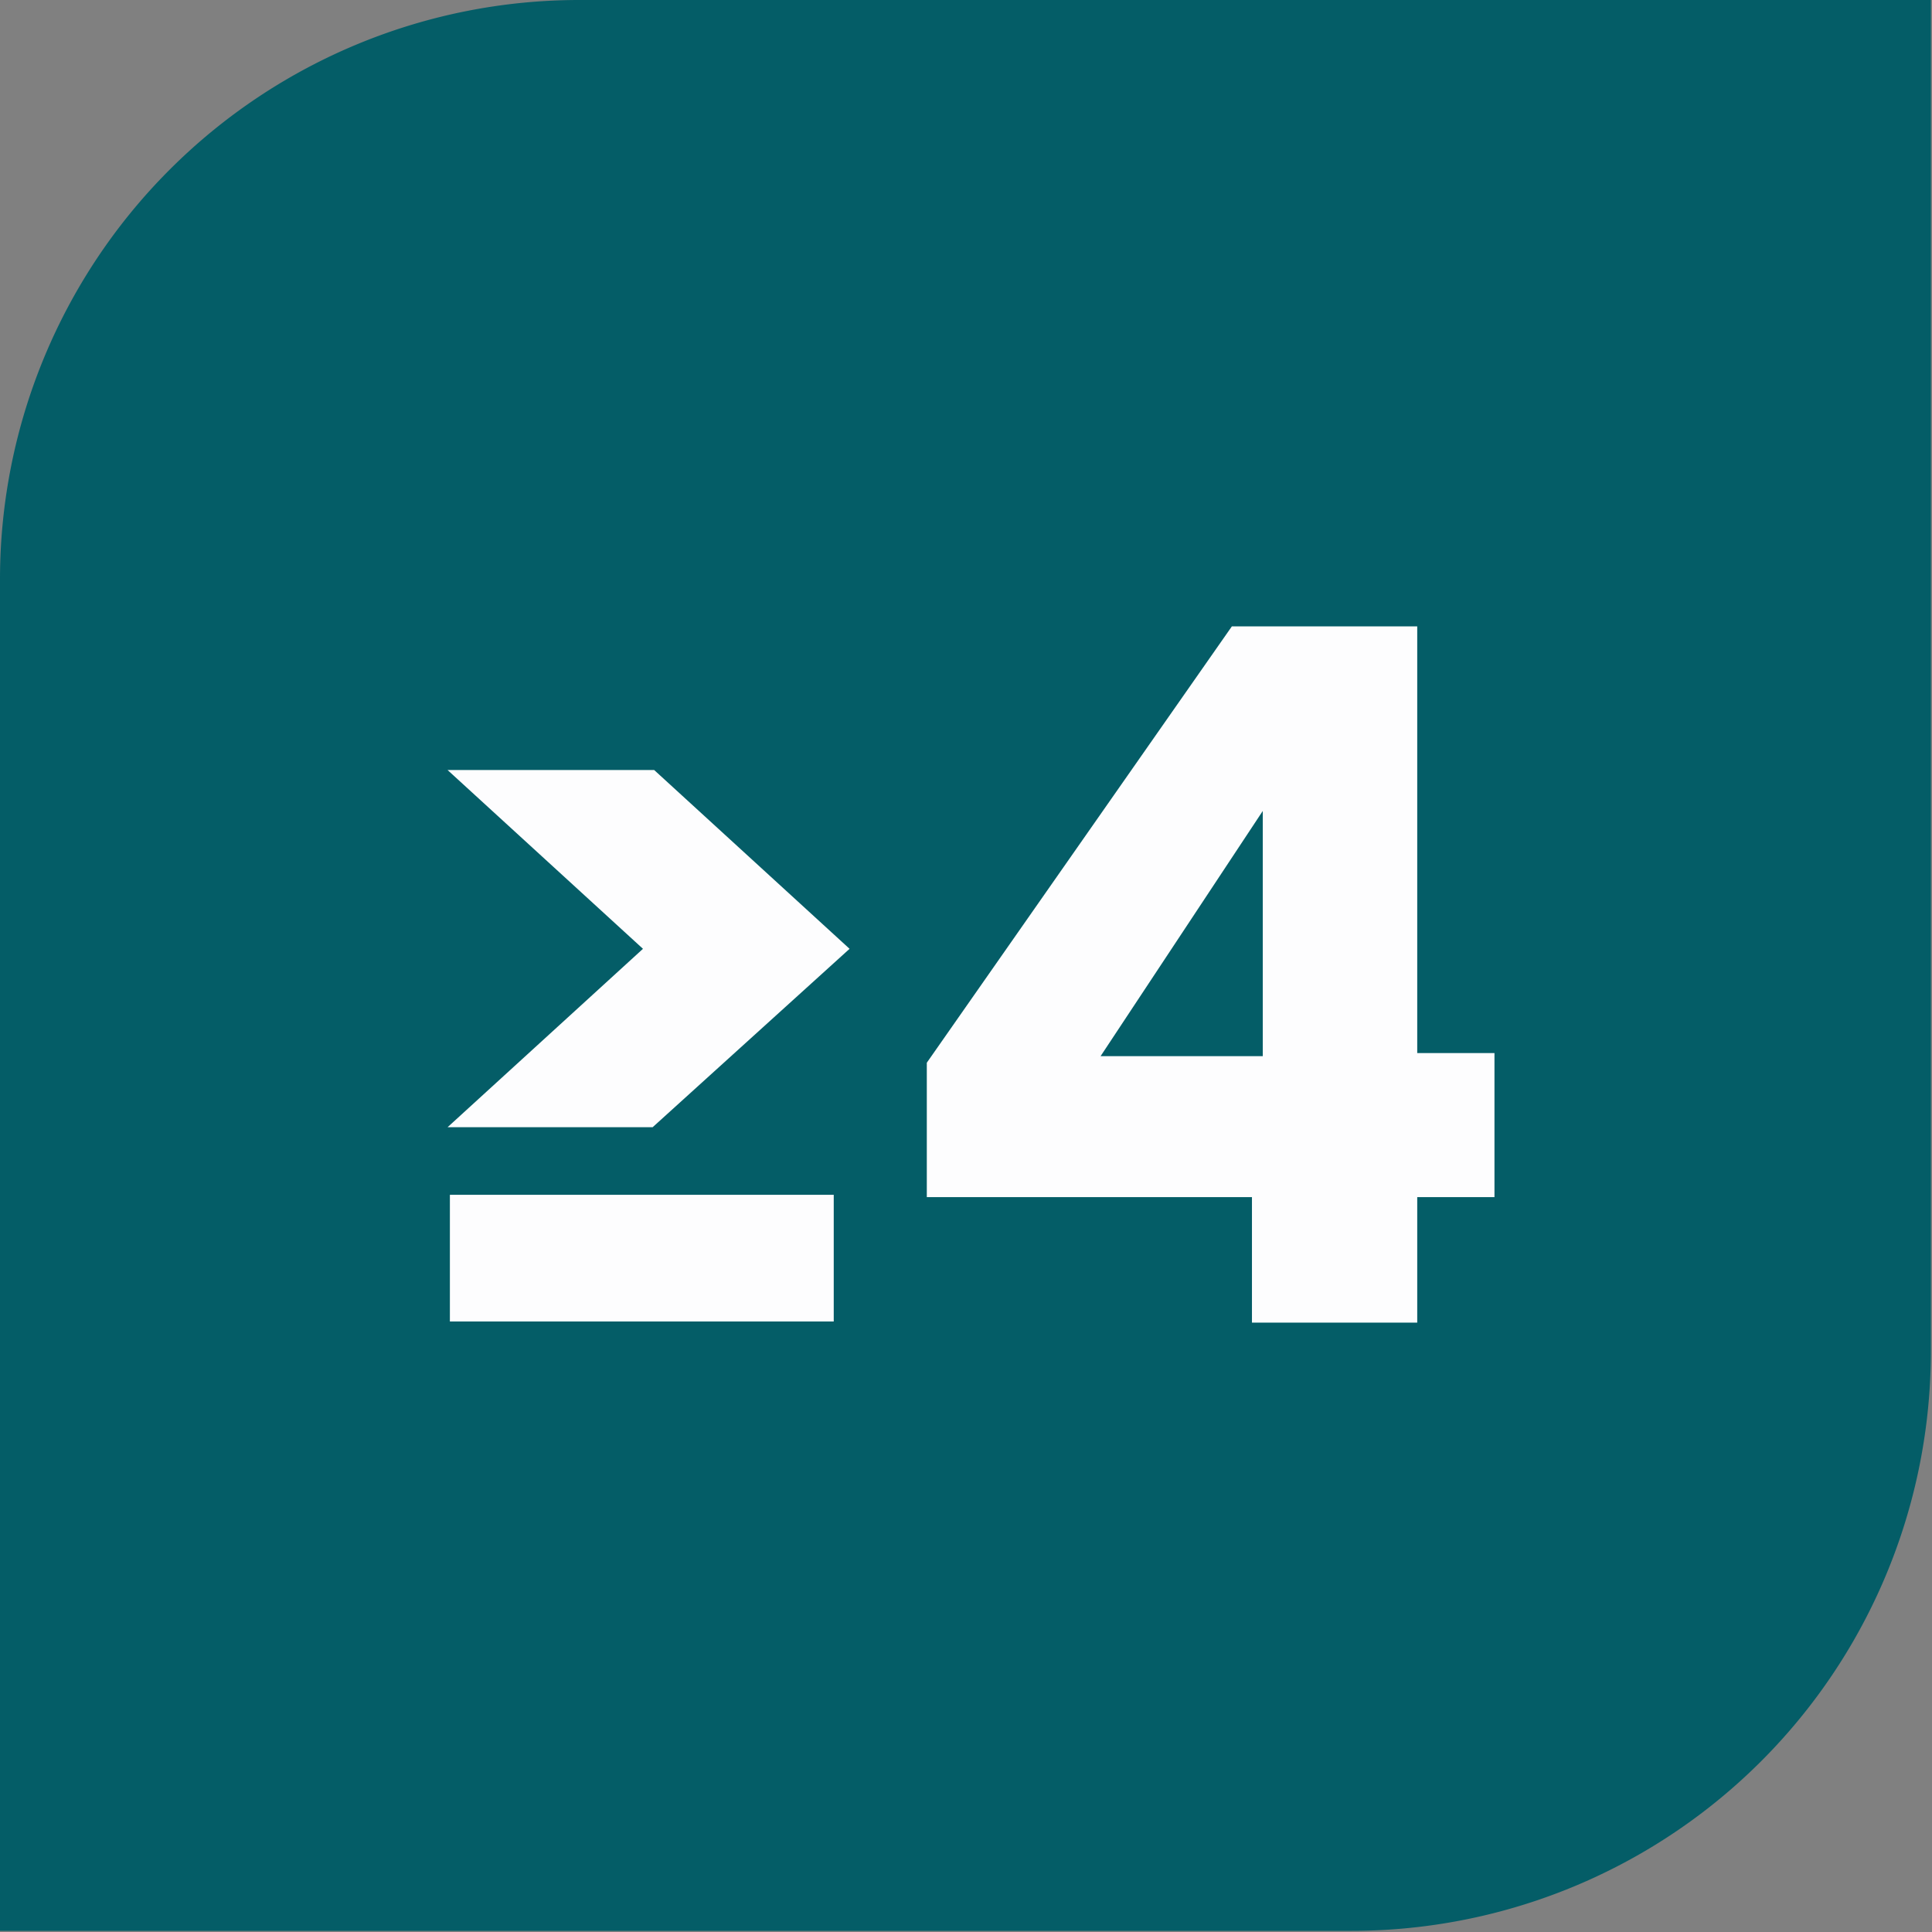
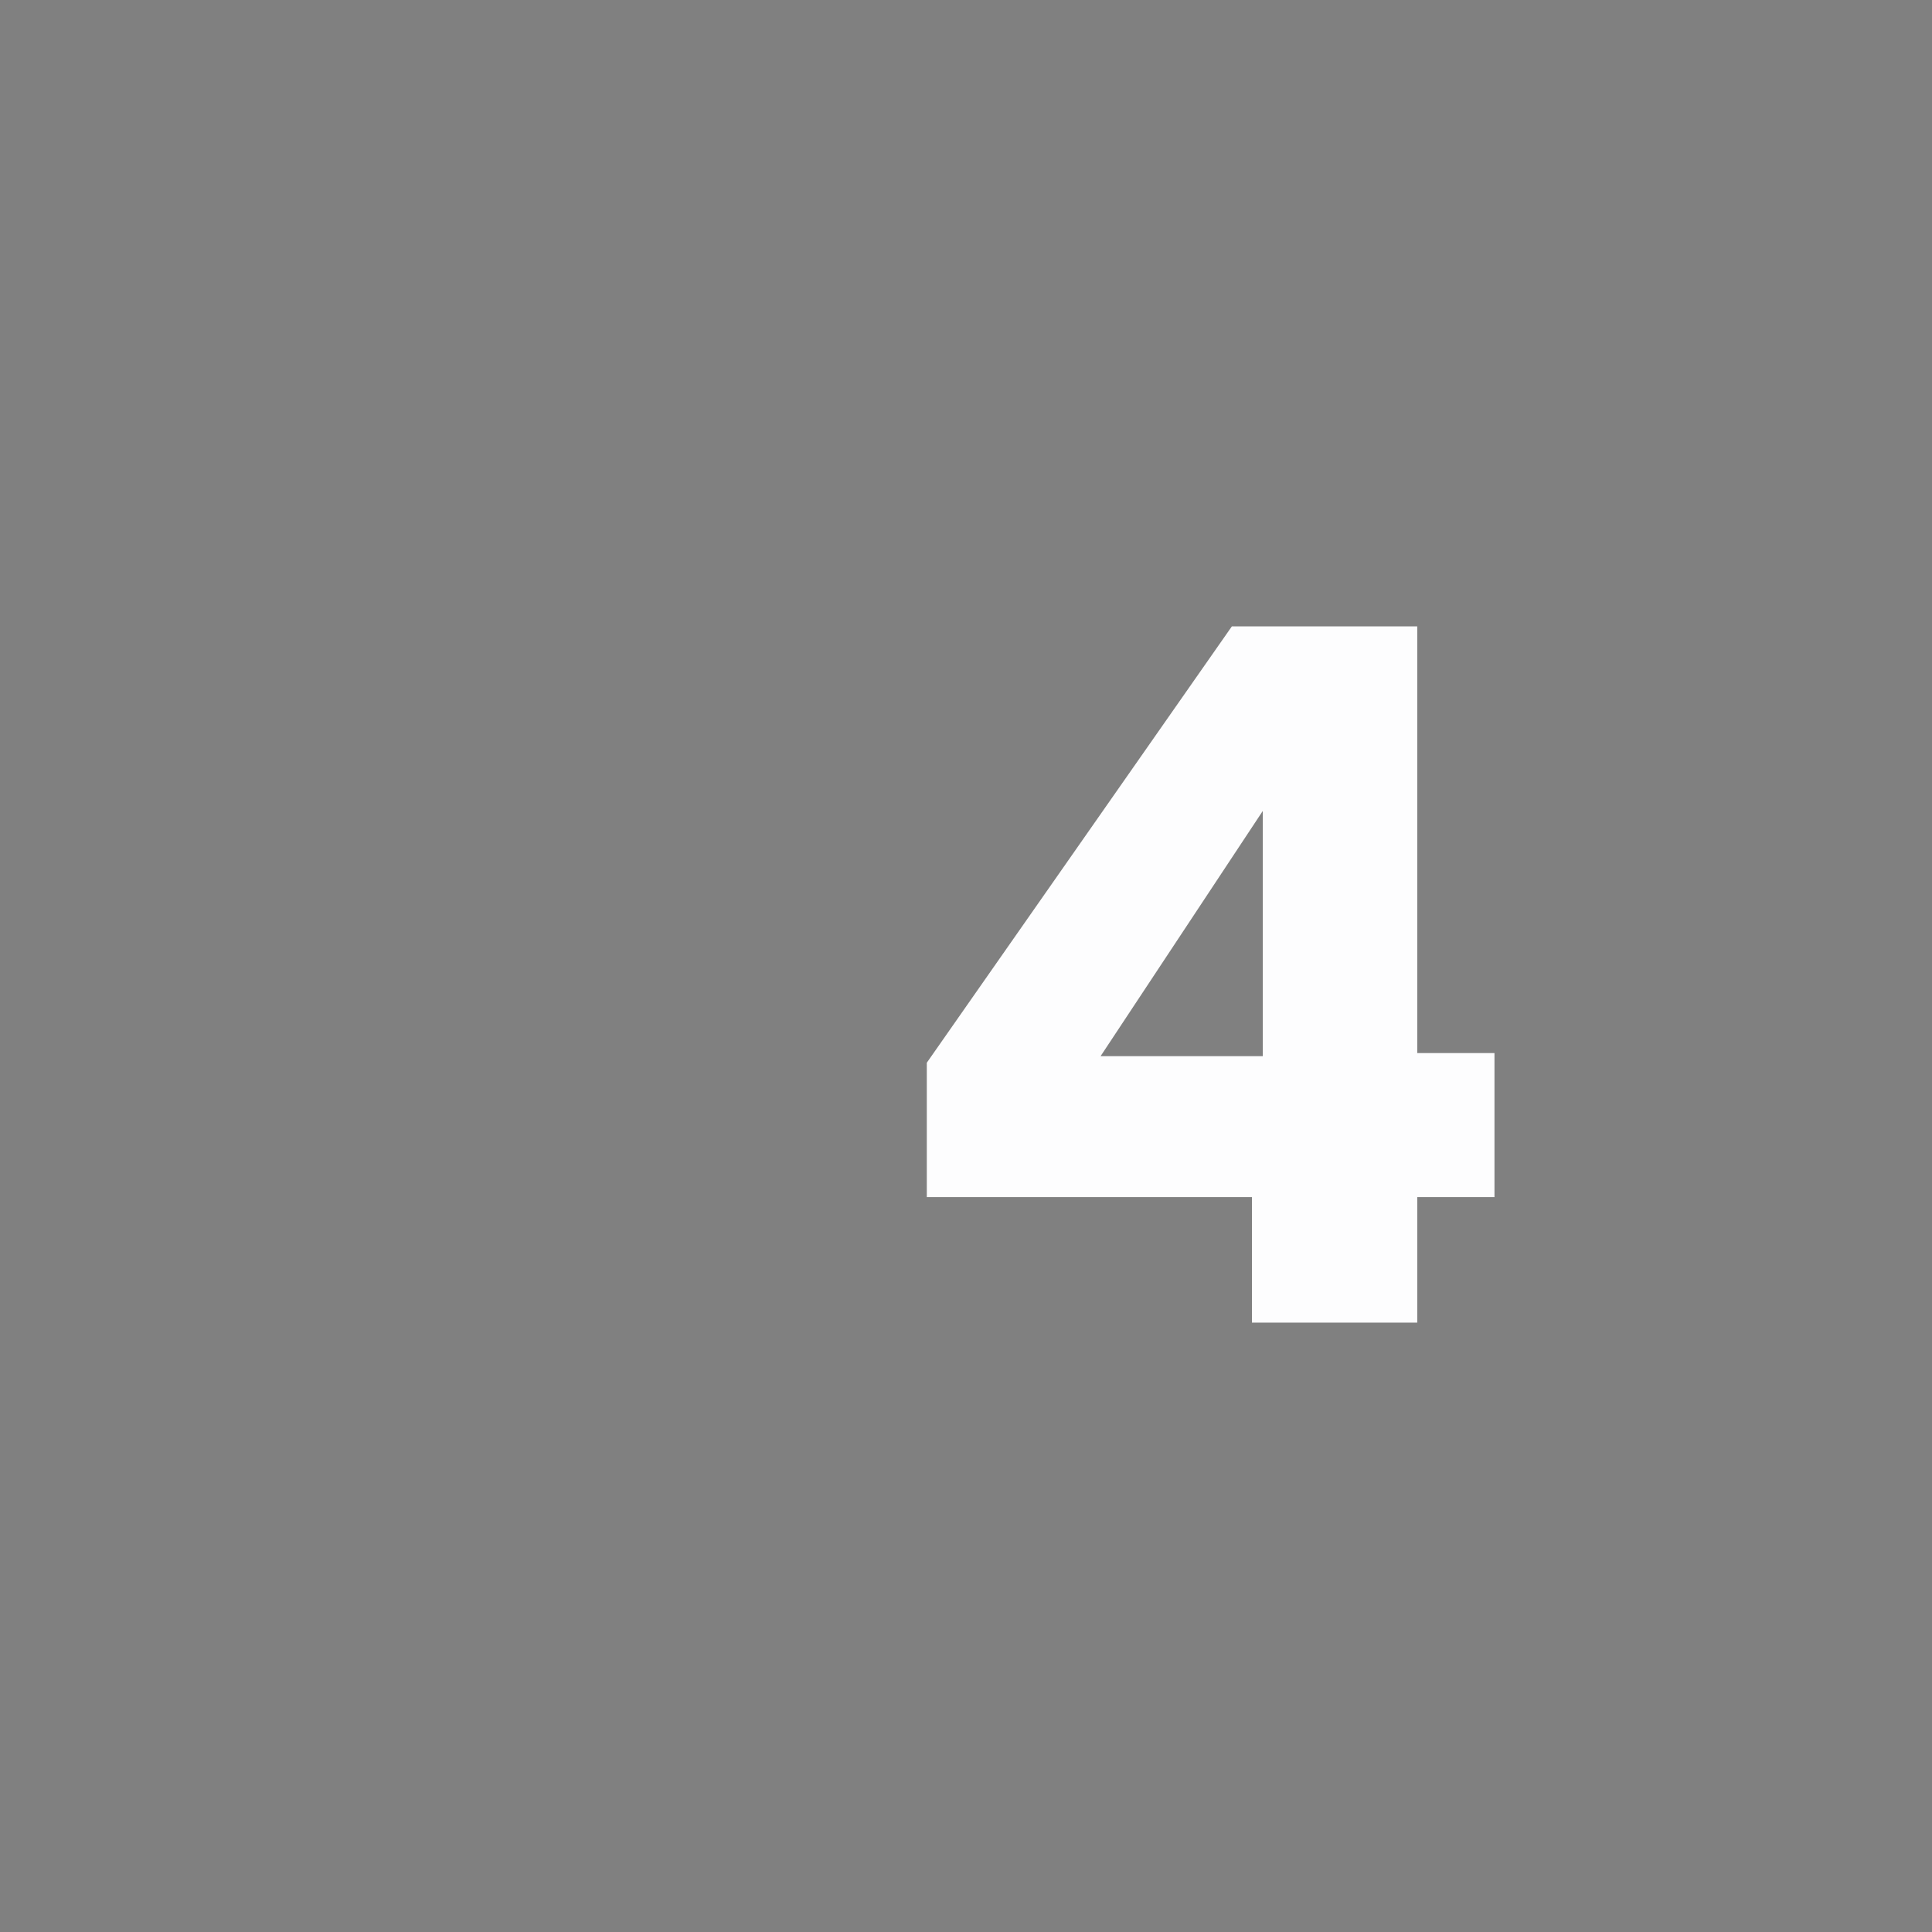
<svg xmlns="http://www.w3.org/2000/svg" id="Layer_1" data-name="Layer 1" viewBox="0 0 50.03 50.03">
  <rect x="0" y="0" width="50.03" height="50.03" fill="#808080" stroke="none" />
  <defs>
    <style>.cls-1{fill:#045d67;}.cls-2{isolation:isolate;}.cls-3{fill:#fdfdfe;}</style>
  </defs>
  <g id="Layer_2" data-name="Layer 2">
    <g id="Layer_1-2" data-name="Layer 1-2">
-       <path class="cls-1" d="M15,0H50V35A15,15,0,0,1,35,50H0V15A15,15,0,0,1,15,0Z" />
      <g class="cls-2">
-         <path class="cls-3" d="M11.59,29.19l5.06-4.62-5.06-4.63h5.35L22,24.57l-5.1,4.62Zm.06,1.75h9.94v3.28H11.65Z" />
        <path class="cls-3" d="M24,31V27.52l7.9-11.3H36.7V27.27h2V31h-2v3.25H32.42V31Zm8.7-10-4.2,6.35h4.2Z" />
      </g>
    </g>
  </g>
</svg>